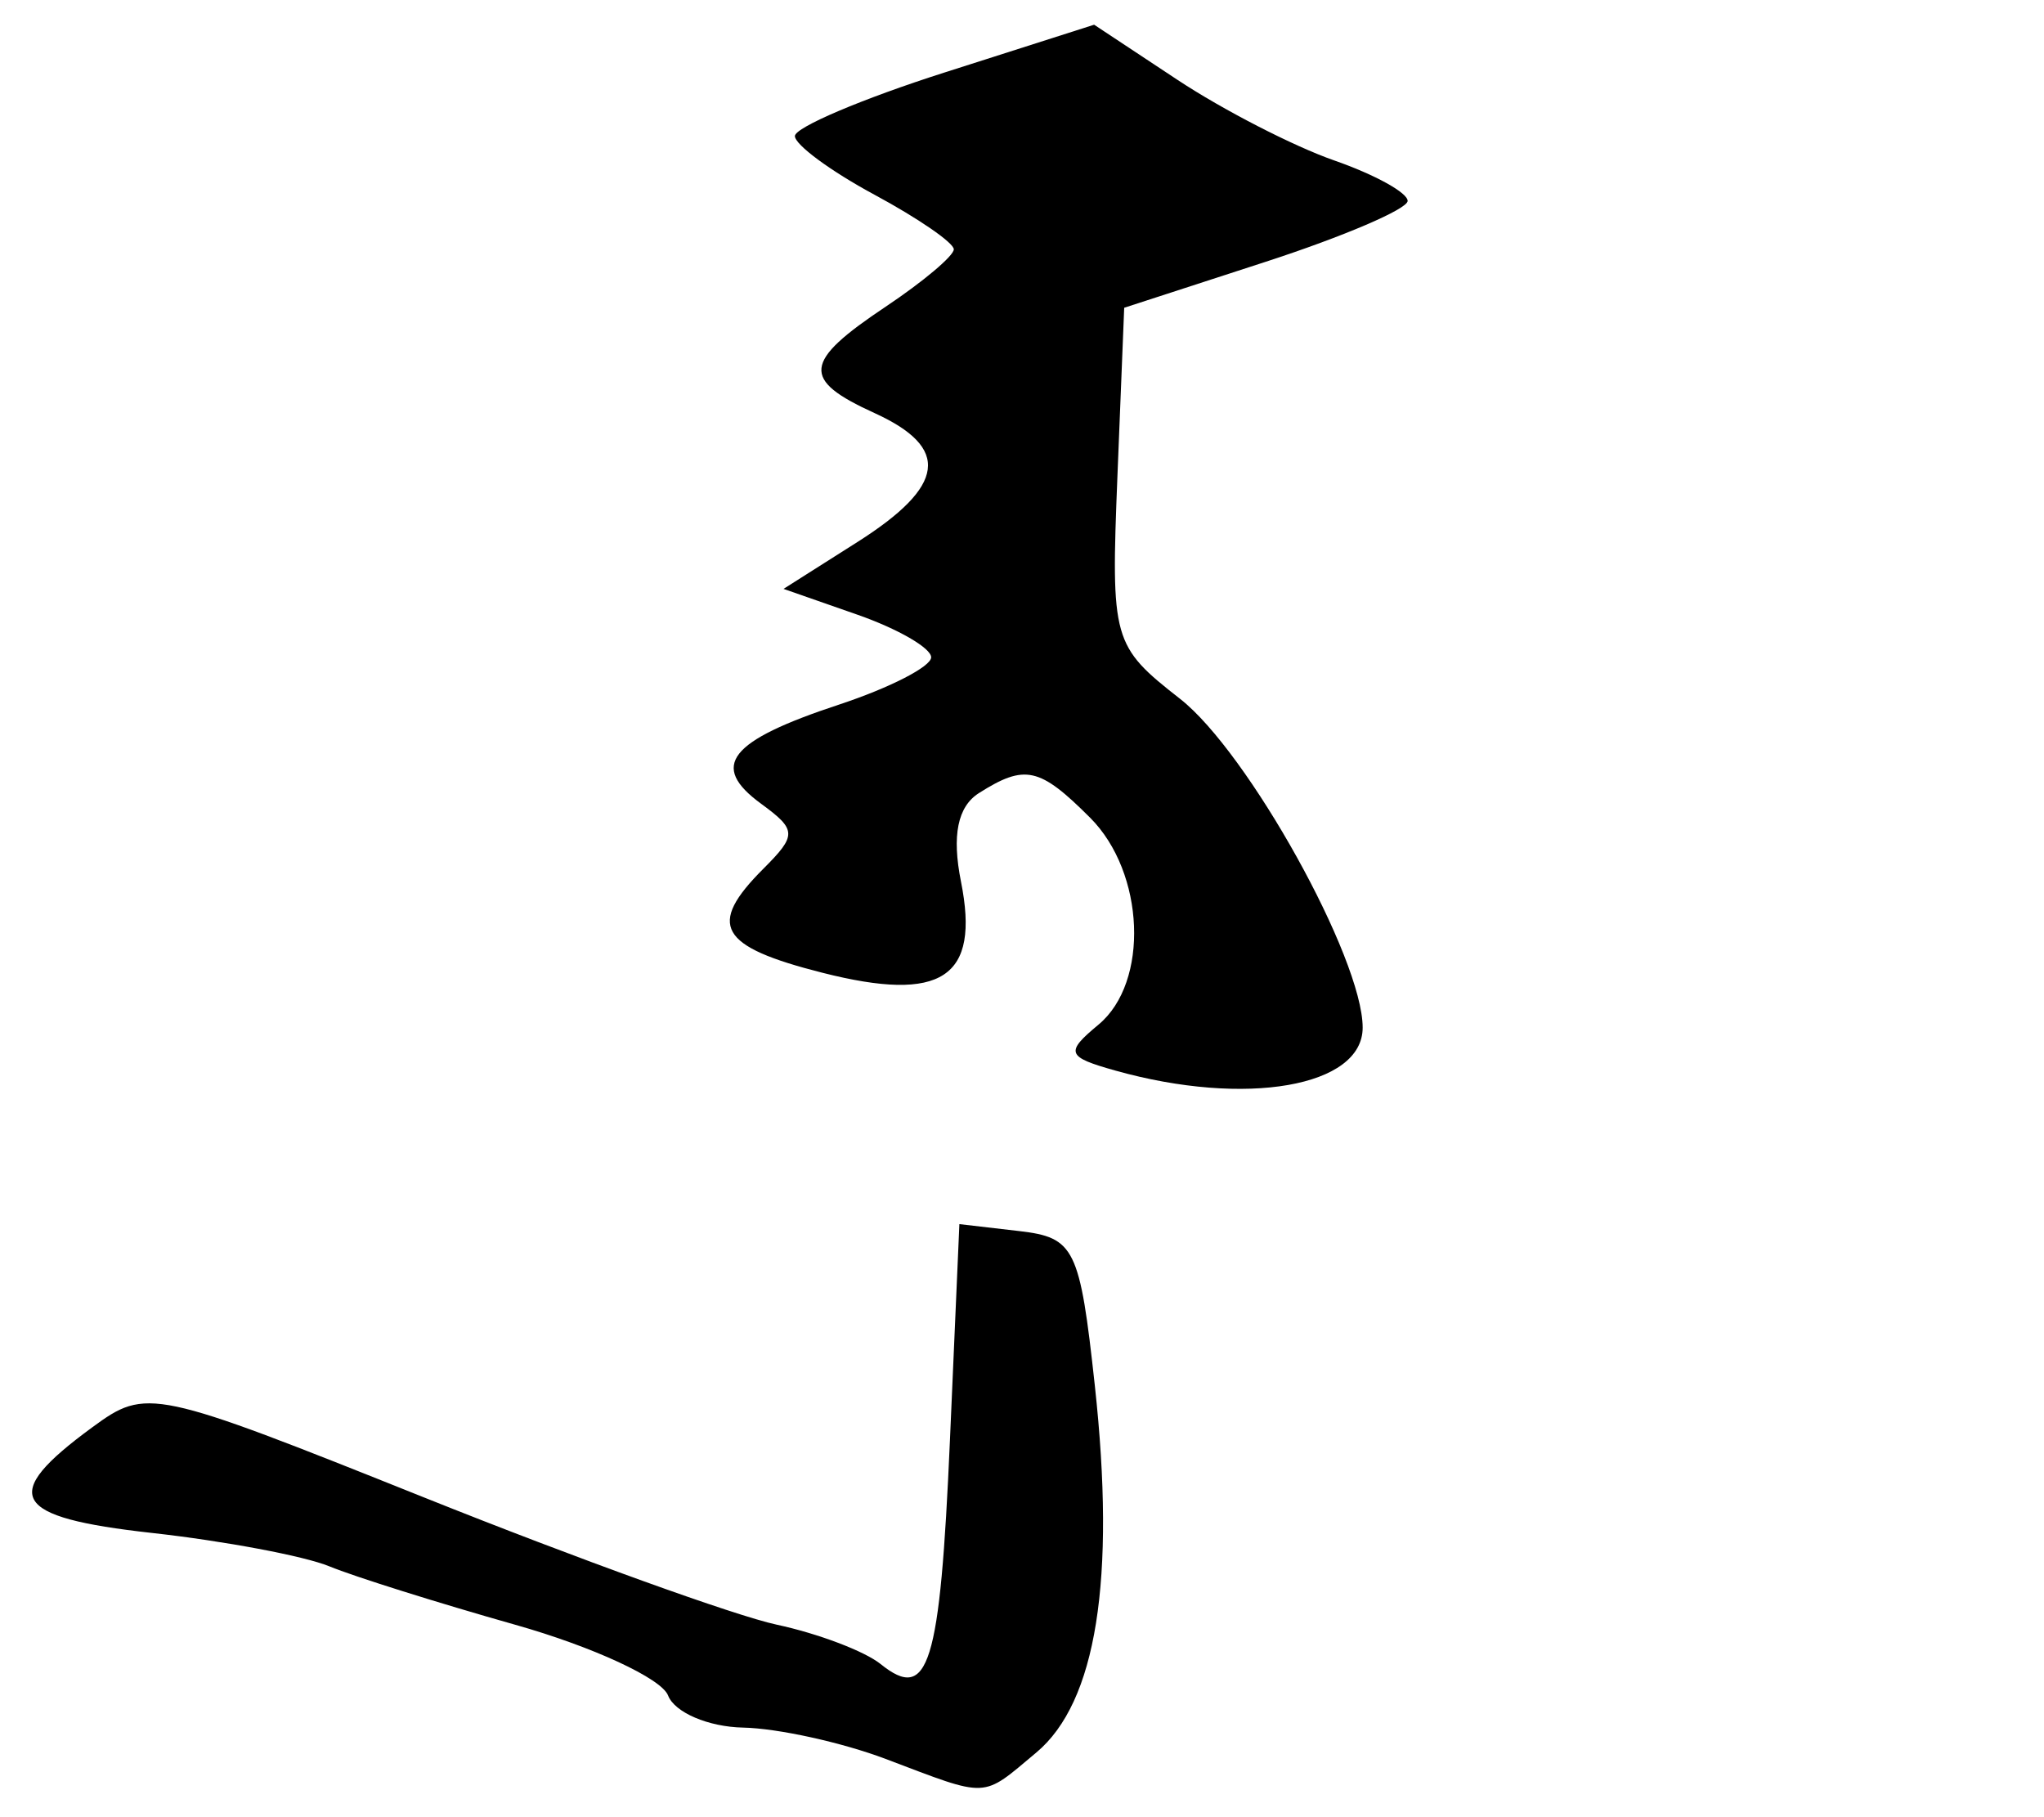
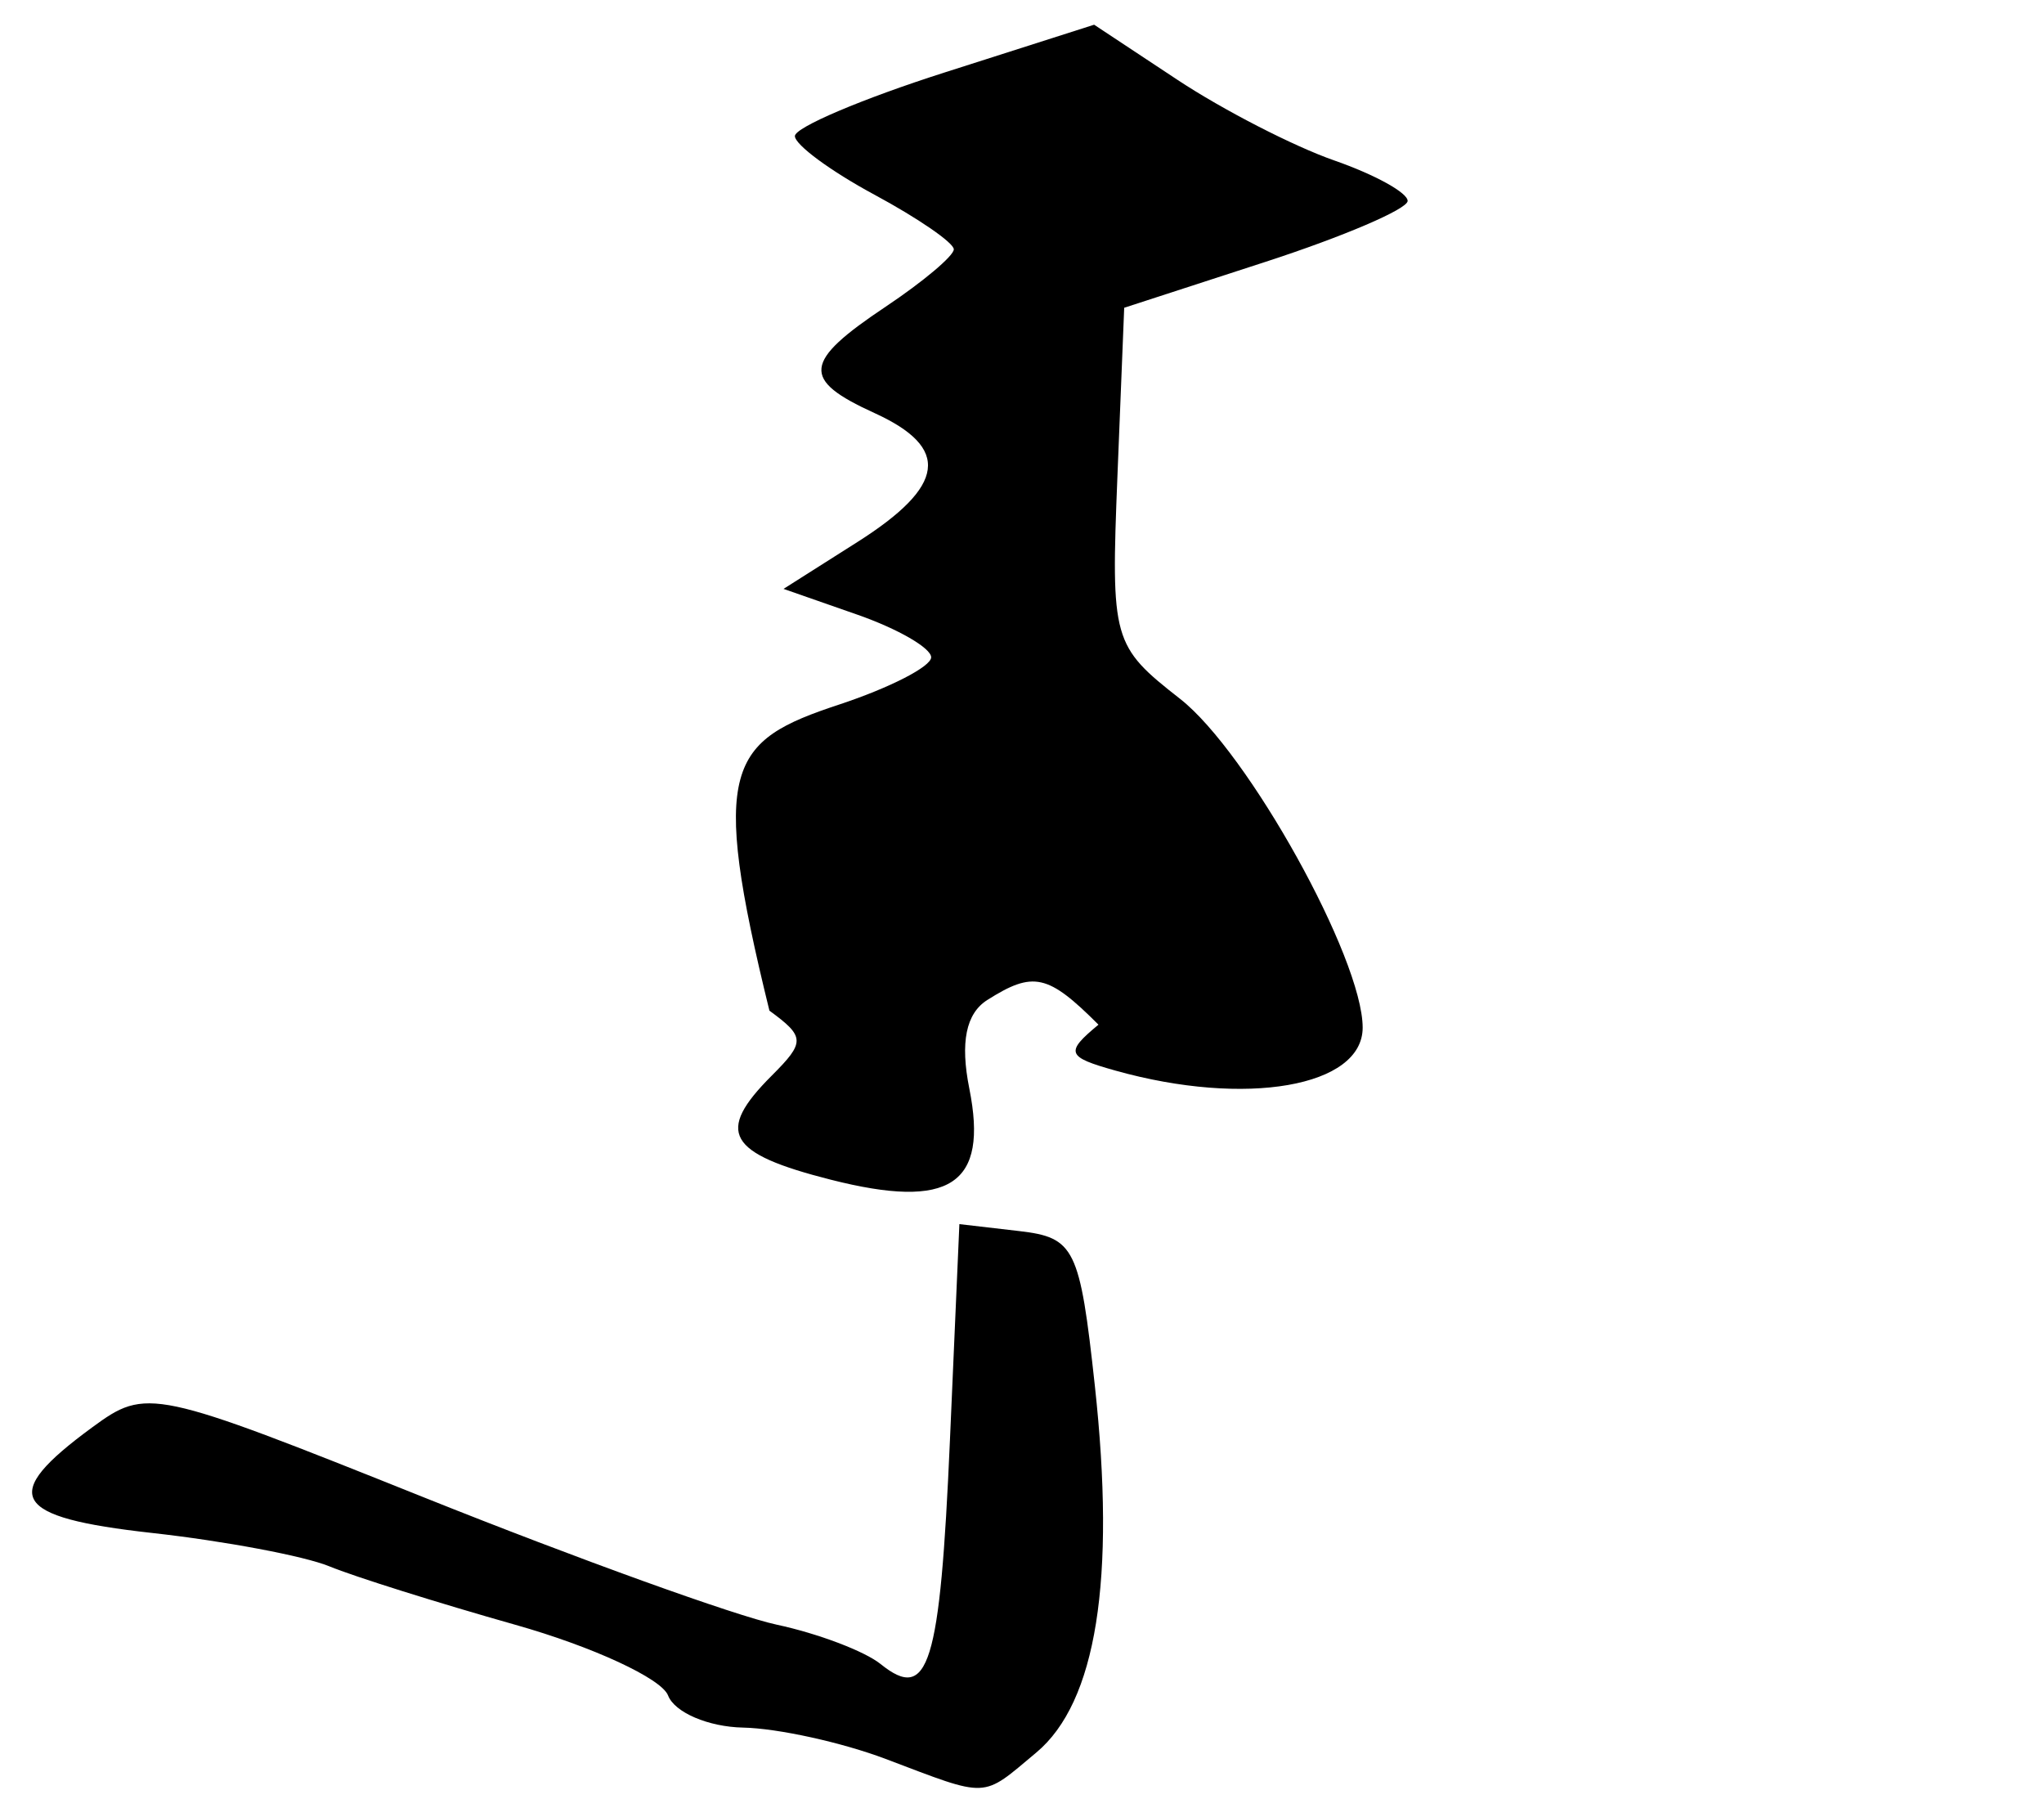
<svg xmlns="http://www.w3.org/2000/svg" xmlns:ns1="http://sodipodi.sourceforge.net/DTD/sodipodi-0.dtd" xmlns:ns2="http://www.inkscape.org/namespaces/inkscape" version="1.1" id="svg2" width="90" height="80" viewBox="0 0 90 80" ns1:docname="Block-printed sar-a x21verso.svg" ns2:version="0.92.2 (5c3e80d, 2017-08-06)">
  <defs id="defs6" />
  <ns1:namedview pagecolor="#ffffff" bordercolor="#666666" borderopacity="1" objecttolerance="10" gridtolerance="10" guidetolerance="10" ns2:pageopacity="0" ns2:pageshadow="2" ns2:window-width="691" ns2:window-height="480" id="namedview4" showgrid="false" ns2:zoom="2.95" ns2:cx="95.847458" ns2:cy="40" ns2:window-x="334" ns2:window-y="173" ns2:window-maximized="0" ns2:current-layer="svg2" />
-   <path style="fill:#000000" d="M 39,77.437 C 37.075,76.709 34.248,76.087 32.719,76.056 31.189,76.025 29.703,75.389 29.416,74.642 29.13,73.896 26.106,72.496 22.698,71.532 19.289,70.568 15.6,69.409 14.5,68.956 13.4,68.503 9.887,67.842 6.693,67.487 0.482,66.797 -0.053,65.851 4.063,62.836 6.457,61.083 6.716,61.137 18.7,65.935 c 6.71,2.686 13.685,5.202 15.5,5.59 1.815,0.388 3.873,1.168 4.574,1.733 2.117,1.706 2.618,0.089 3.053,-9.851 l 0.416,-9.516 2.628,0.305 c 2.451,0.284 2.676,0.743 3.336,6.805 0.93,8.543 0.068,13.943 -2.577,16.153 C 43.193,79.19 43.589,79.173 39,77.437 Z M 49.117,47.133 c -2.157,-0.605 -2.228,-0.796 -0.75,-2.023 C 50.612,43.247 50.417,38.417 48,36 c -2.226,-2.226 -2.869,-2.369 -4.895,-1.086 -0.94,0.595 -1.198,1.868 -0.792,3.897 0.848,4.238 -0.841,5.349 -6.101,4.014 -4.562,-1.158 -5.091,-2.089 -2.6,-4.579 1.481,-1.481 1.473,-1.712 -0.1,-2.862 C 31.227,33.714 32.088,32.621 36.95,31.017 39.177,30.281 41,29.346 41,28.938 41,28.53 39.538,27.685 37.75,27.06 L 34.5,25.925 37.75,23.864 C 41.646,21.394 41.867,19.716 38.5,18.182 35.27,16.71 35.353,15.936 39,13.5 40.647,12.4 41.996,11.265 41.997,10.977 41.999,10.69 40.425,9.607 38.5,8.57 36.575,7.533 35,6.372 35,5.99 35,5.608 37.965,4.349 41.588,3.192 l 6.588,-2.104 3.662,2.422 C 53.852,4.842 56.962,6.441 58.75,7.064 c 1.788,0.623 3.241,1.425 3.23,1.784 -0.011,0.359 -2.823,1.563 -6.25,2.677 L 49.5,13.549 49.202,20.962 C 48.912,28.188 48.982,28.435 51.96,30.766 54.957,33.111 60,42.19 60,45.24 c 0,2.606 -5.145,3.501 -10.883,1.893 z" id="path12" ns2:connector-curvature="0" />
+   <path style="fill:#000000" d="M 39,77.437 C 37.075,76.709 34.248,76.087 32.719,76.056 31.189,76.025 29.703,75.389 29.416,74.642 29.13,73.896 26.106,72.496 22.698,71.532 19.289,70.568 15.6,69.409 14.5,68.956 13.4,68.503 9.887,67.842 6.693,67.487 0.482,66.797 -0.053,65.851 4.063,62.836 6.457,61.083 6.716,61.137 18.7,65.935 c 6.71,2.686 13.685,5.202 15.5,5.59 1.815,0.388 3.873,1.168 4.574,1.733 2.117,1.706 2.618,0.089 3.053,-9.851 l 0.416,-9.516 2.628,0.305 c 2.451,0.284 2.676,0.743 3.336,6.805 0.93,8.543 0.068,13.943 -2.577,16.153 C 43.193,79.19 43.589,79.173 39,77.437 Z M 49.117,47.133 c -2.157,-0.605 -2.228,-0.796 -0.75,-2.023 c -2.226,-2.226 -2.869,-2.369 -4.895,-1.086 -0.94,0.595 -1.198,1.868 -0.792,3.897 0.848,4.238 -0.841,5.349 -6.101,4.014 -4.562,-1.158 -5.091,-2.089 -2.6,-4.579 1.481,-1.481 1.473,-1.712 -0.1,-2.862 C 31.227,33.714 32.088,32.621 36.95,31.017 39.177,30.281 41,29.346 41,28.938 41,28.53 39.538,27.685 37.75,27.06 L 34.5,25.925 37.75,23.864 C 41.646,21.394 41.867,19.716 38.5,18.182 35.27,16.71 35.353,15.936 39,13.5 40.647,12.4 41.996,11.265 41.997,10.977 41.999,10.69 40.425,9.607 38.5,8.57 36.575,7.533 35,6.372 35,5.99 35,5.608 37.965,4.349 41.588,3.192 l 6.588,-2.104 3.662,2.422 C 53.852,4.842 56.962,6.441 58.75,7.064 c 1.788,0.623 3.241,1.425 3.23,1.784 -0.011,0.359 -2.823,1.563 -6.25,2.677 L 49.5,13.549 49.202,20.962 C 48.912,28.188 48.982,28.435 51.96,30.766 54.957,33.111 60,42.19 60,45.24 c 0,2.606 -5.145,3.501 -10.883,1.893 z" id="path12" ns2:connector-curvature="0" />
</svg>